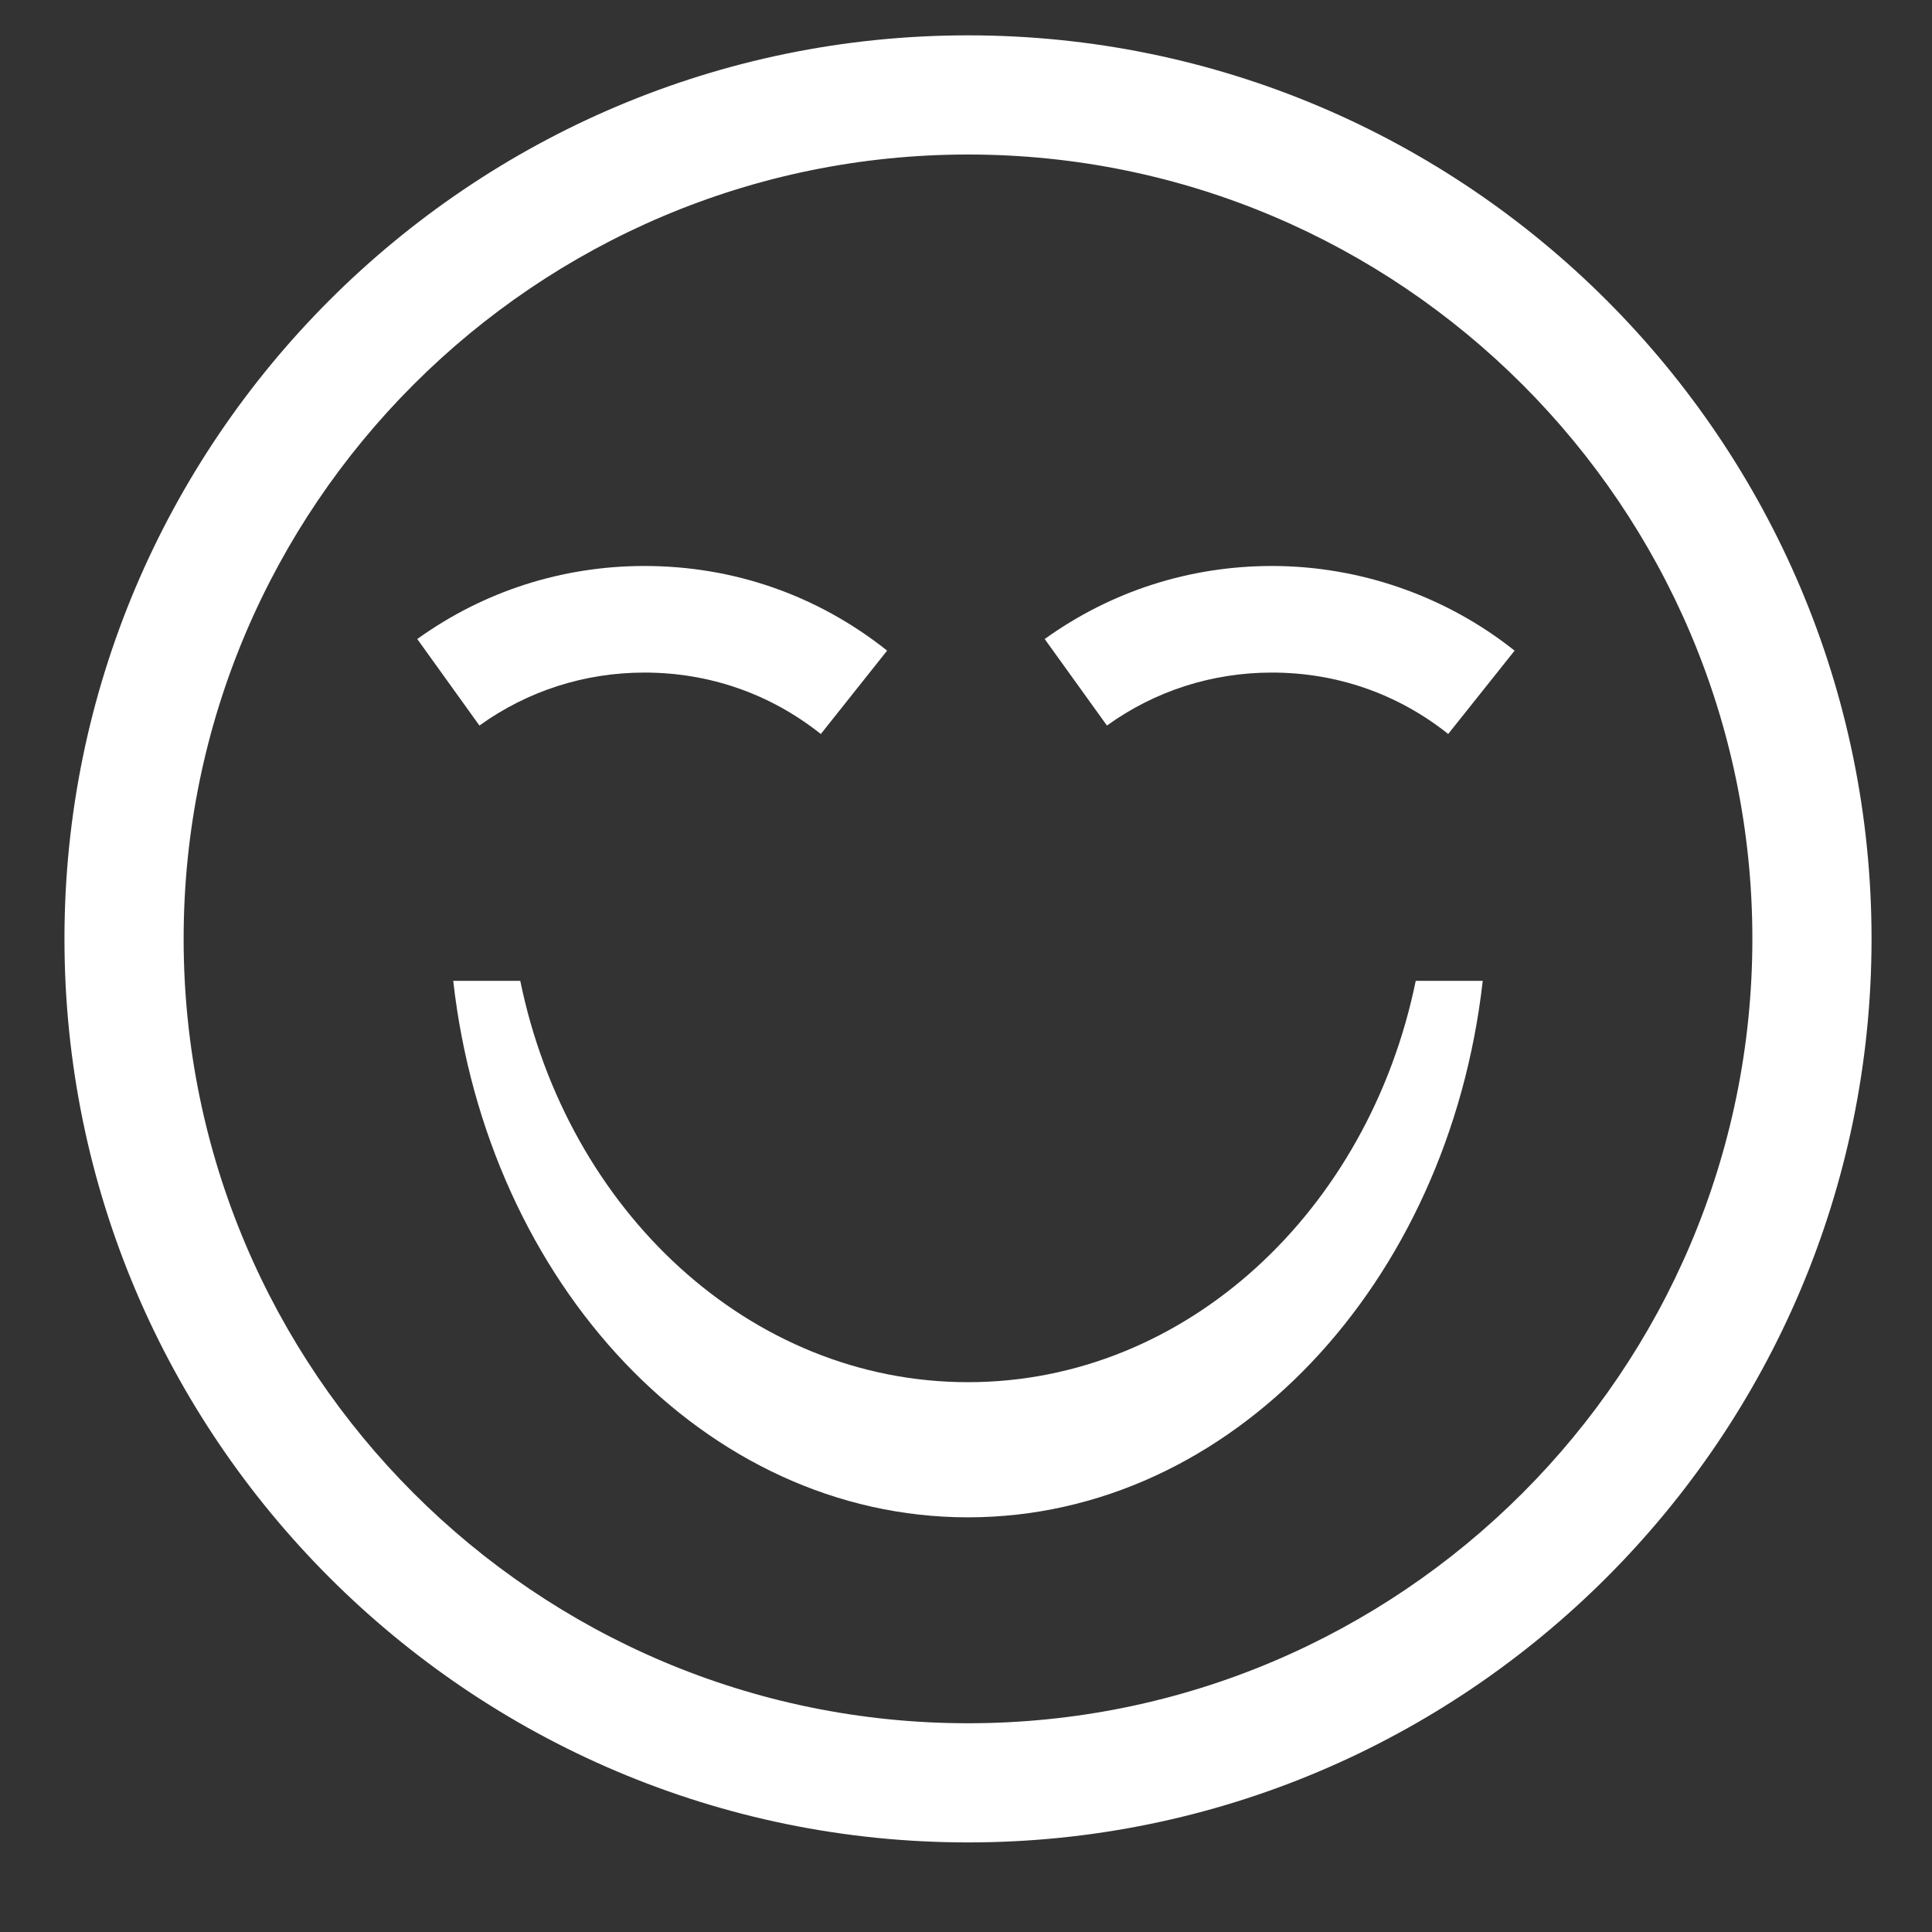
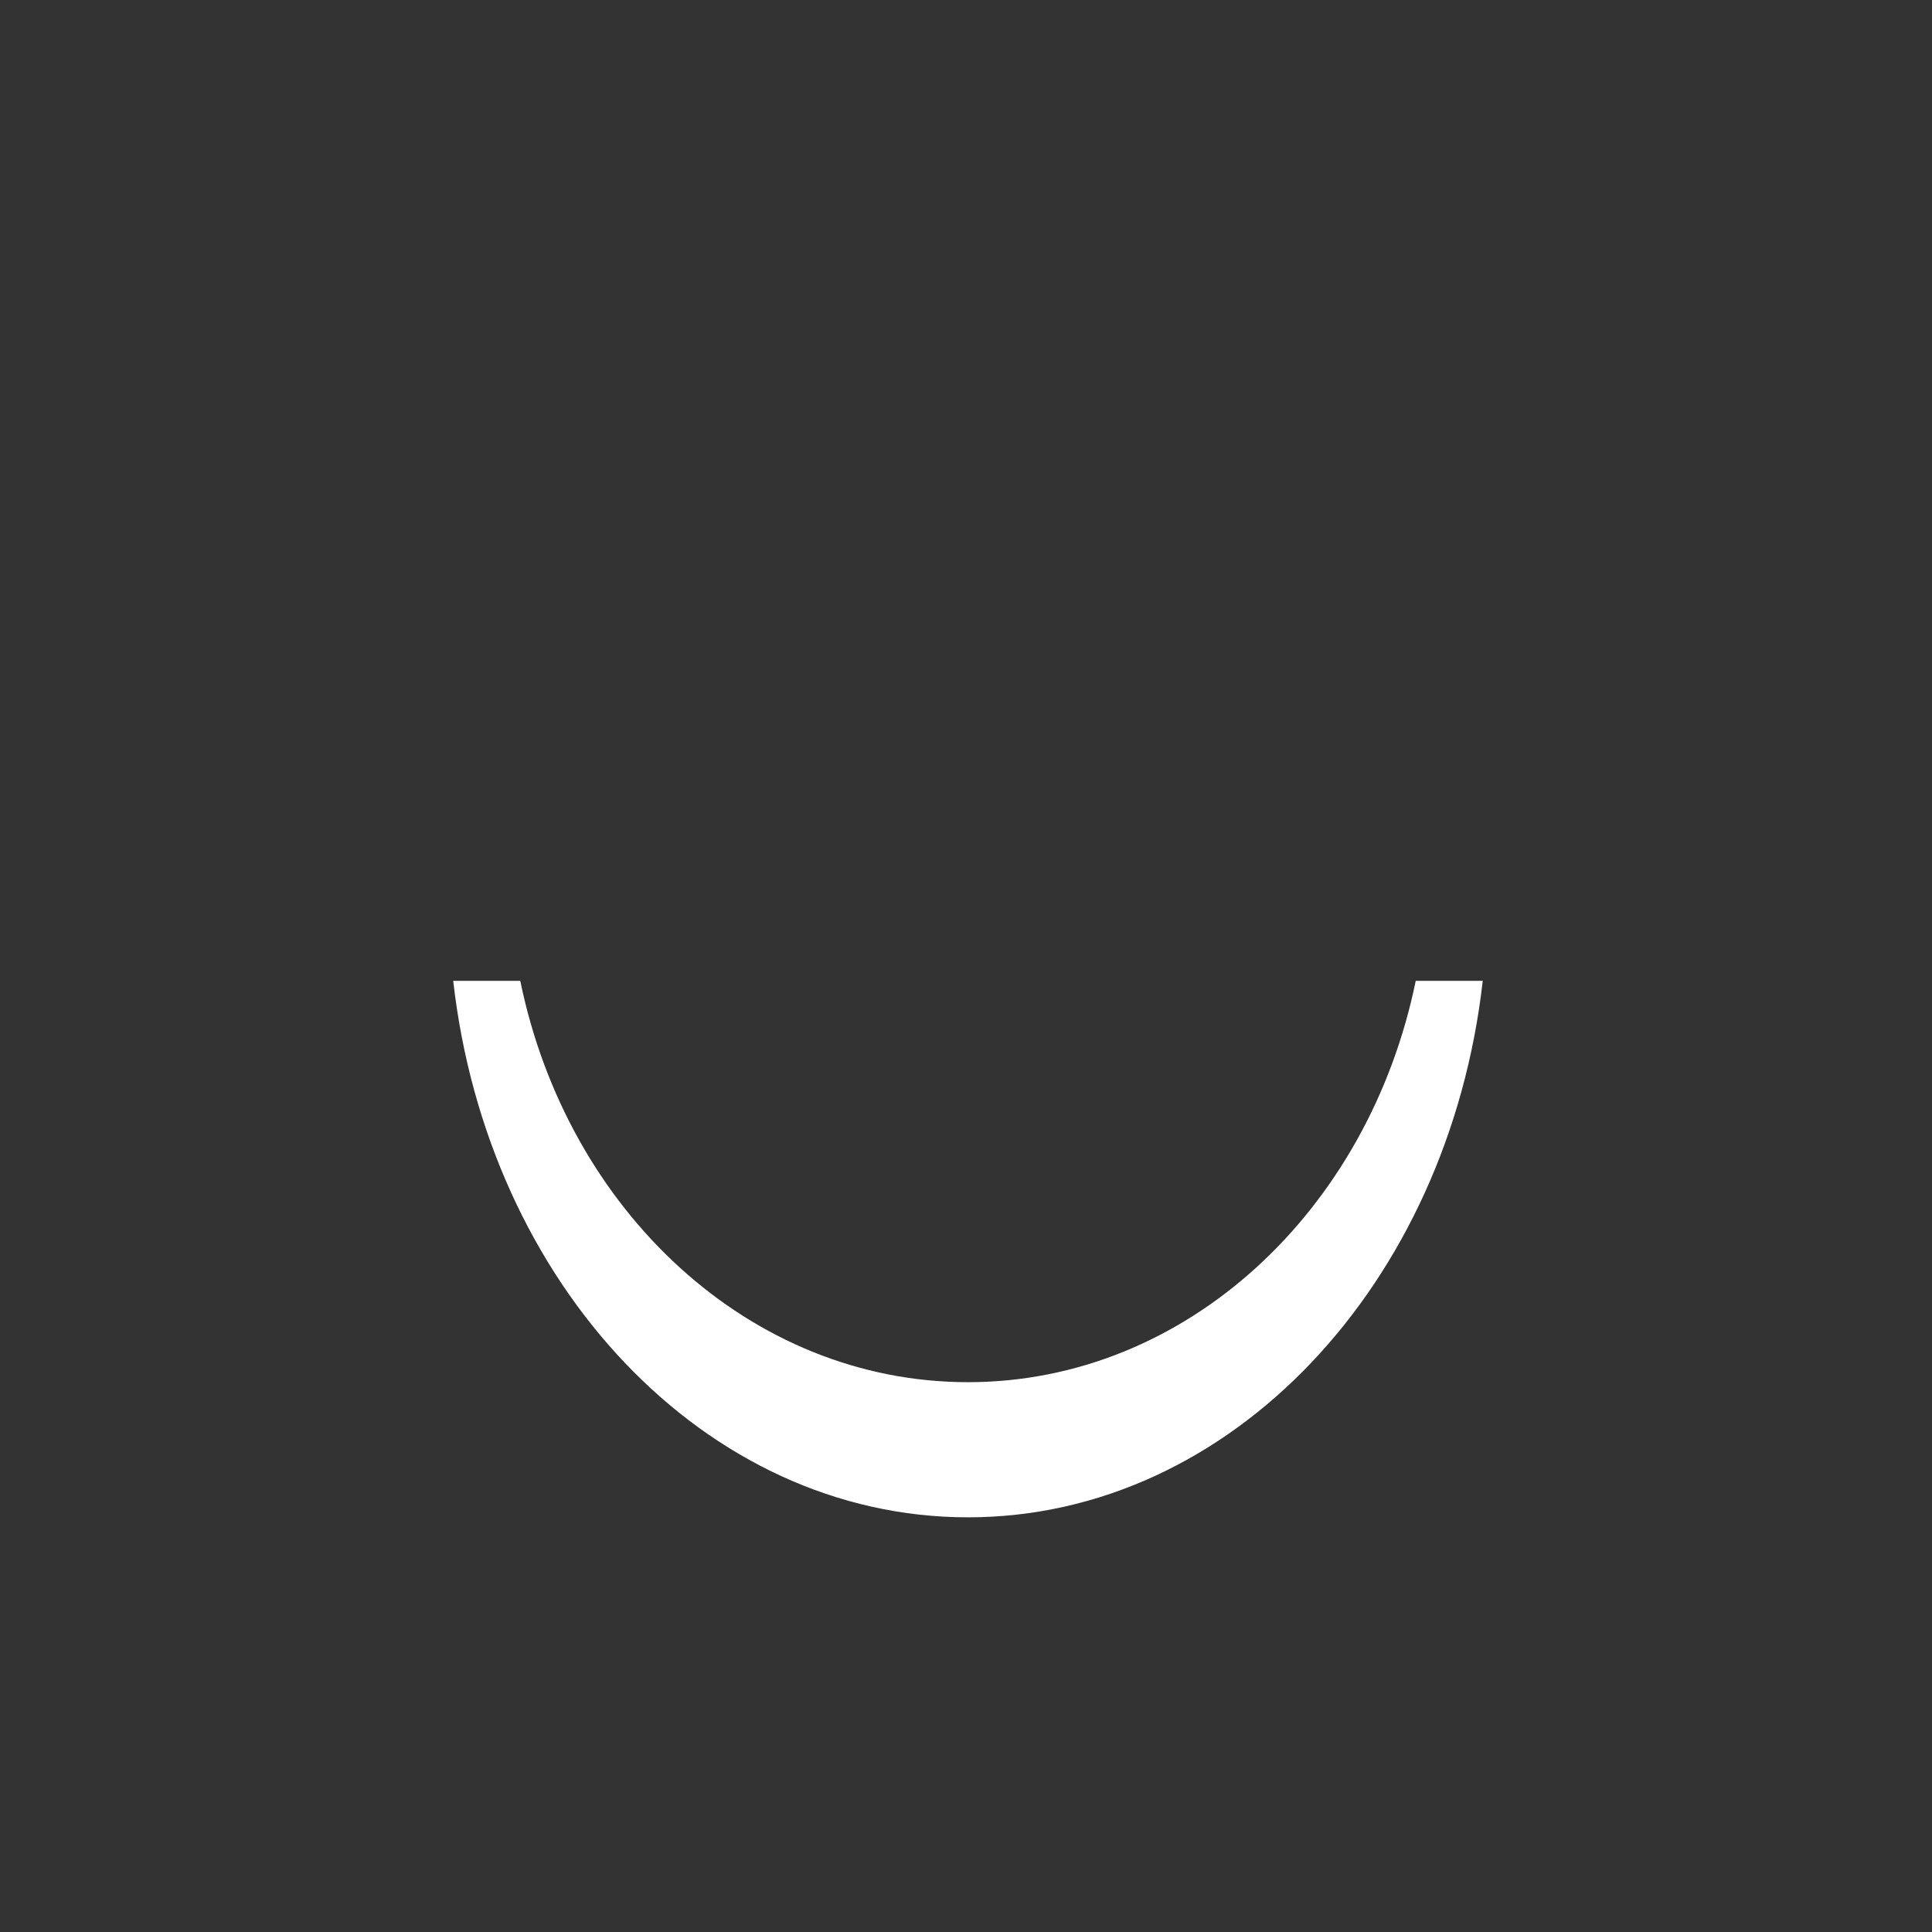
<svg xmlns="http://www.w3.org/2000/svg" fill="none" viewBox="0 0 41 41" height="41" width="41">
  <rect x="0" y="0" width="41" height="41" fill="#333333" stroke="none" />
  <path fill="white" d="M30.044 20.815C29.046 25.691 25.176 29.332 20.542 29.332C15.909 29.332 12.039 25.691 11.041 20.815H9.618C10.343 27.243 14.956 32.2 20.542 32.2C26.129 32.2 30.741 27.243 31.466 20.815H30.044Z" />
-   <path fill="white" d="M20.543 39.099C9.97 39.099 1.368 30.497 1.368 19.924C1.368 9.352 9.97 0.75 20.543 0.75C31.115 0.75 39.717 9.352 39.717 19.924C39.717 30.497 31.115 39.099 20.543 39.099ZM20.543 3.279C11.364 3.279 3.897 10.745 3.897 19.924C3.897 29.102 11.364 36.57 20.543 36.57C29.721 36.57 37.188 29.102 37.188 19.924C37.188 10.745 29.721 3.279 20.543 3.279Z" />
-   <path fill="white" d="M17.419 15.577C16.346 14.723 15.052 14.273 13.677 14.273C12.409 14.273 11.198 14.661 10.174 15.397L8.855 13.561C10.266 12.547 11.933 12.011 13.677 12.011C15.568 12.011 17.349 12.632 18.826 13.807L17.419 15.577ZM30.733 15.576C29.662 14.723 28.369 14.273 26.993 14.273C25.724 14.273 24.513 14.661 23.491 15.397L22.17 13.561C23.58 12.547 25.248 12.011 26.993 12.011C28.858 12.011 30.687 12.649 32.142 13.808L30.733 15.576Z" />
</svg>